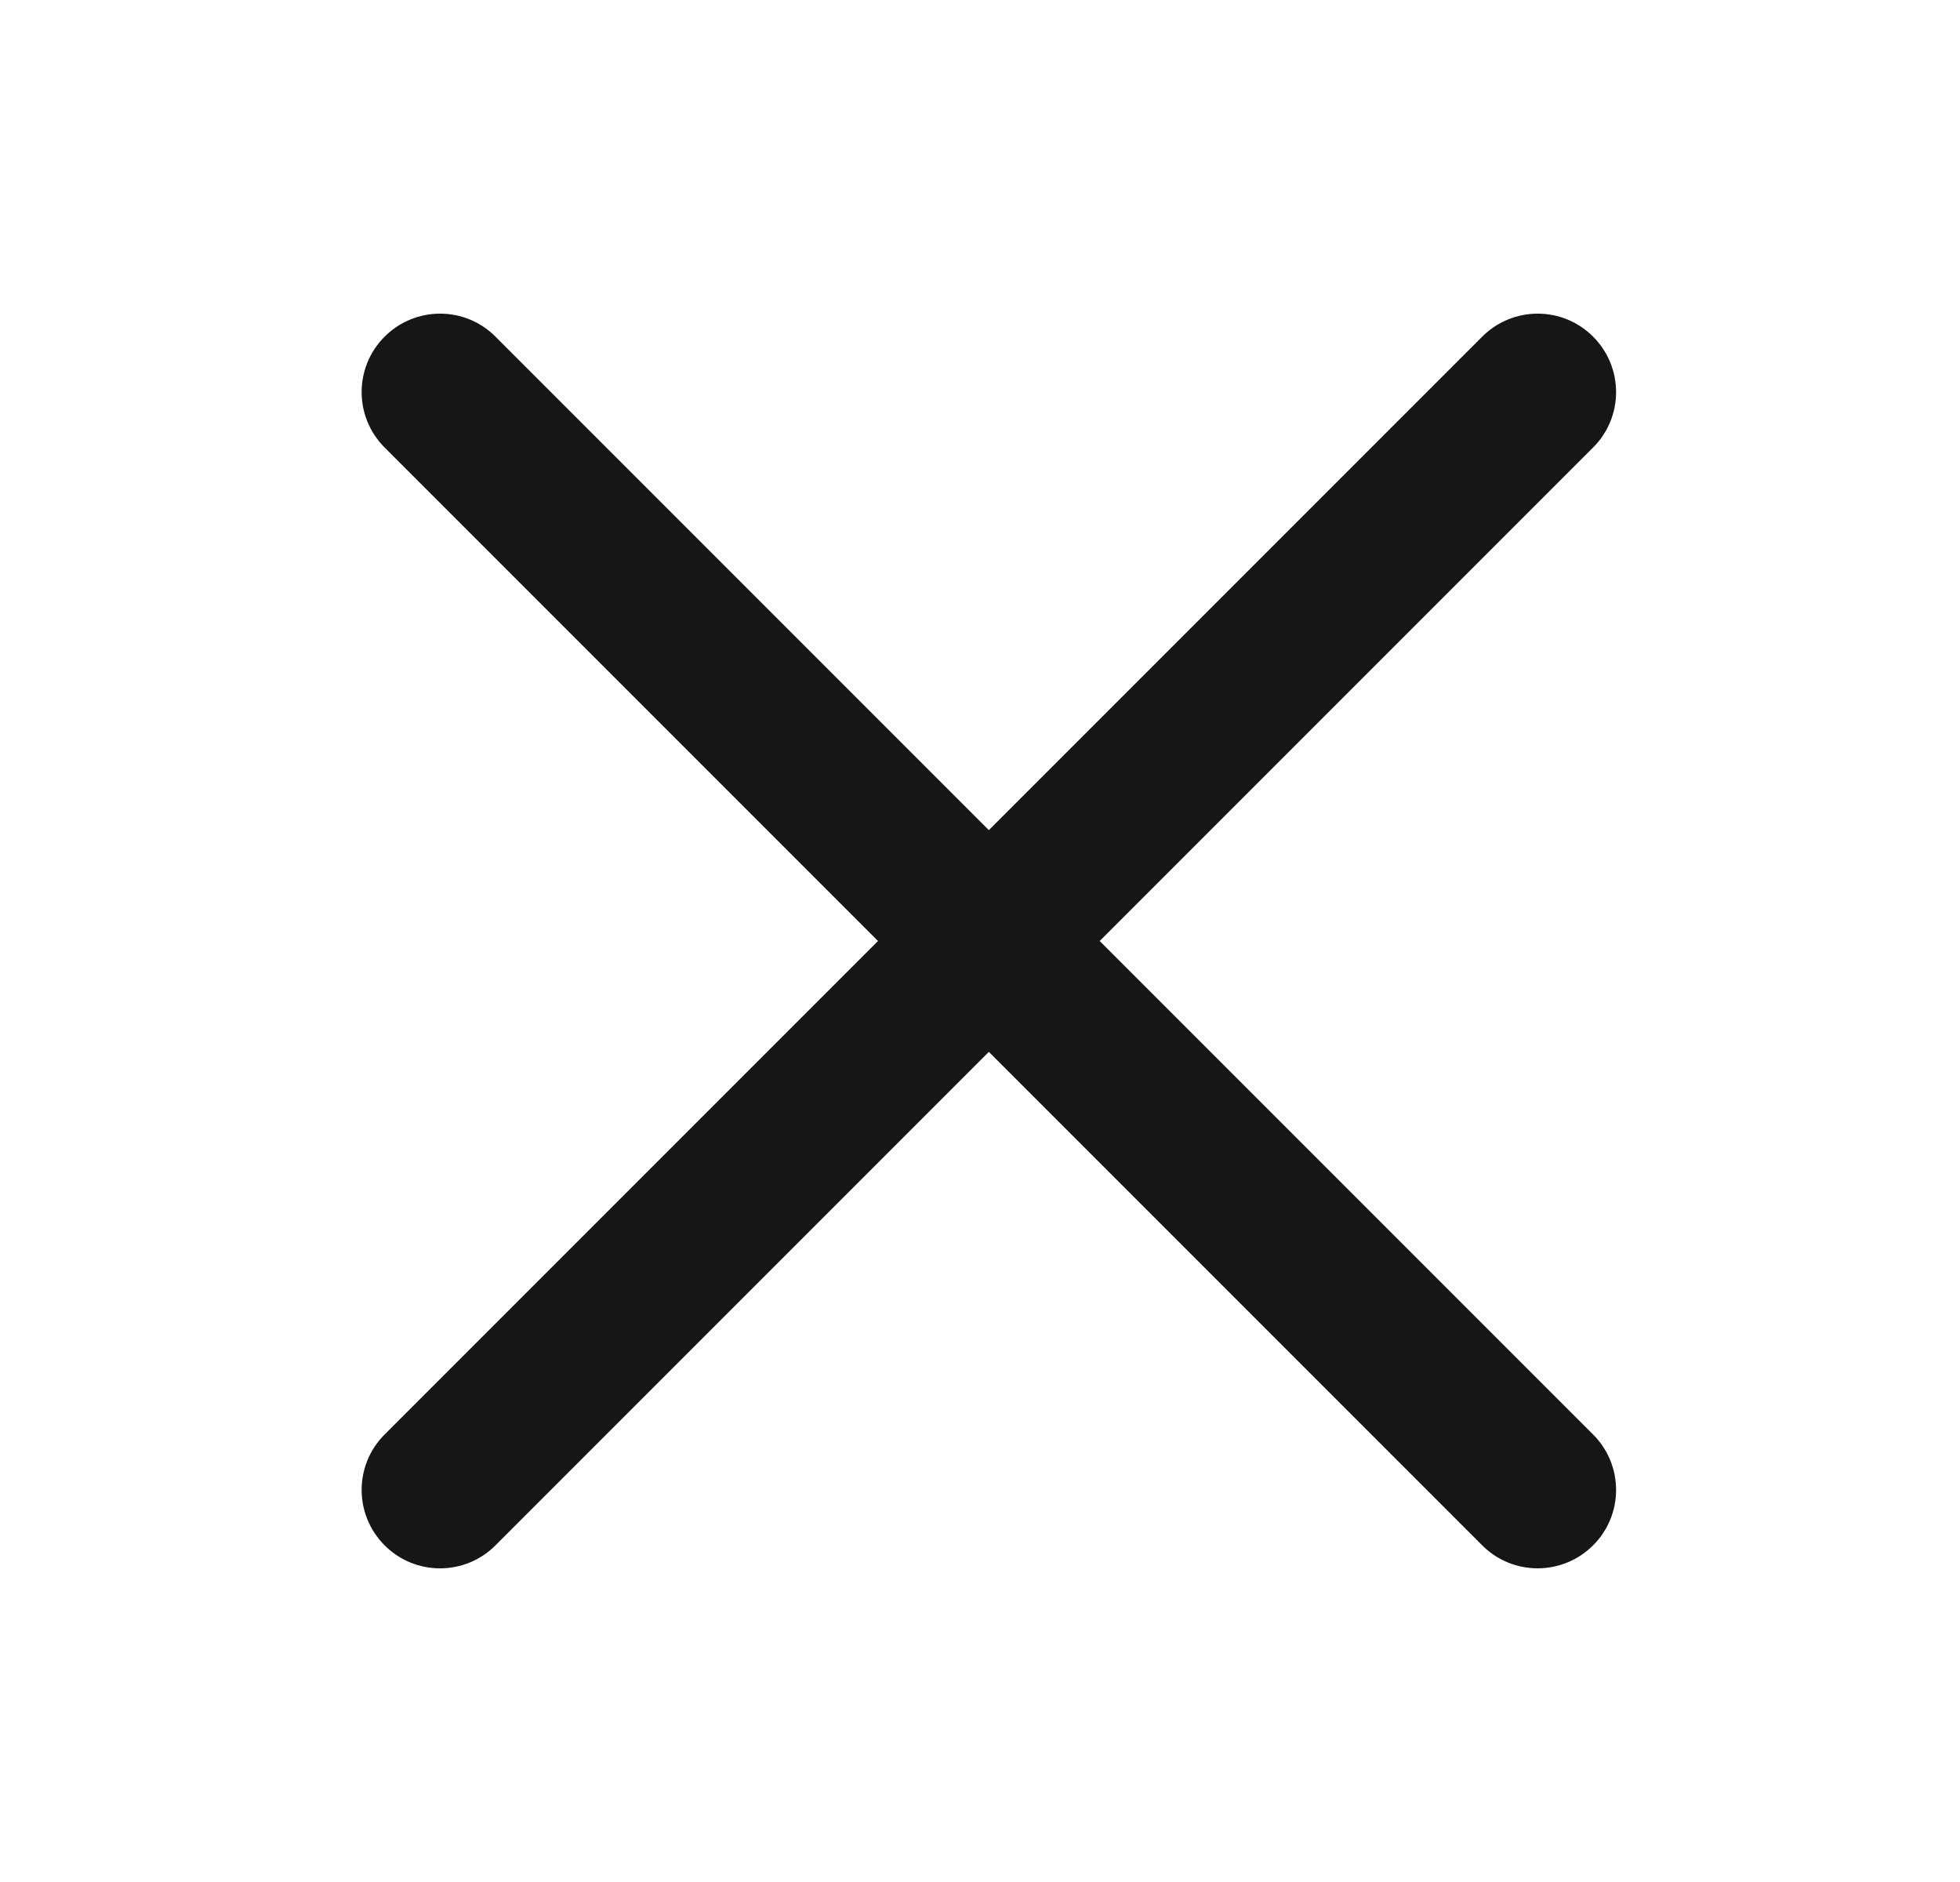
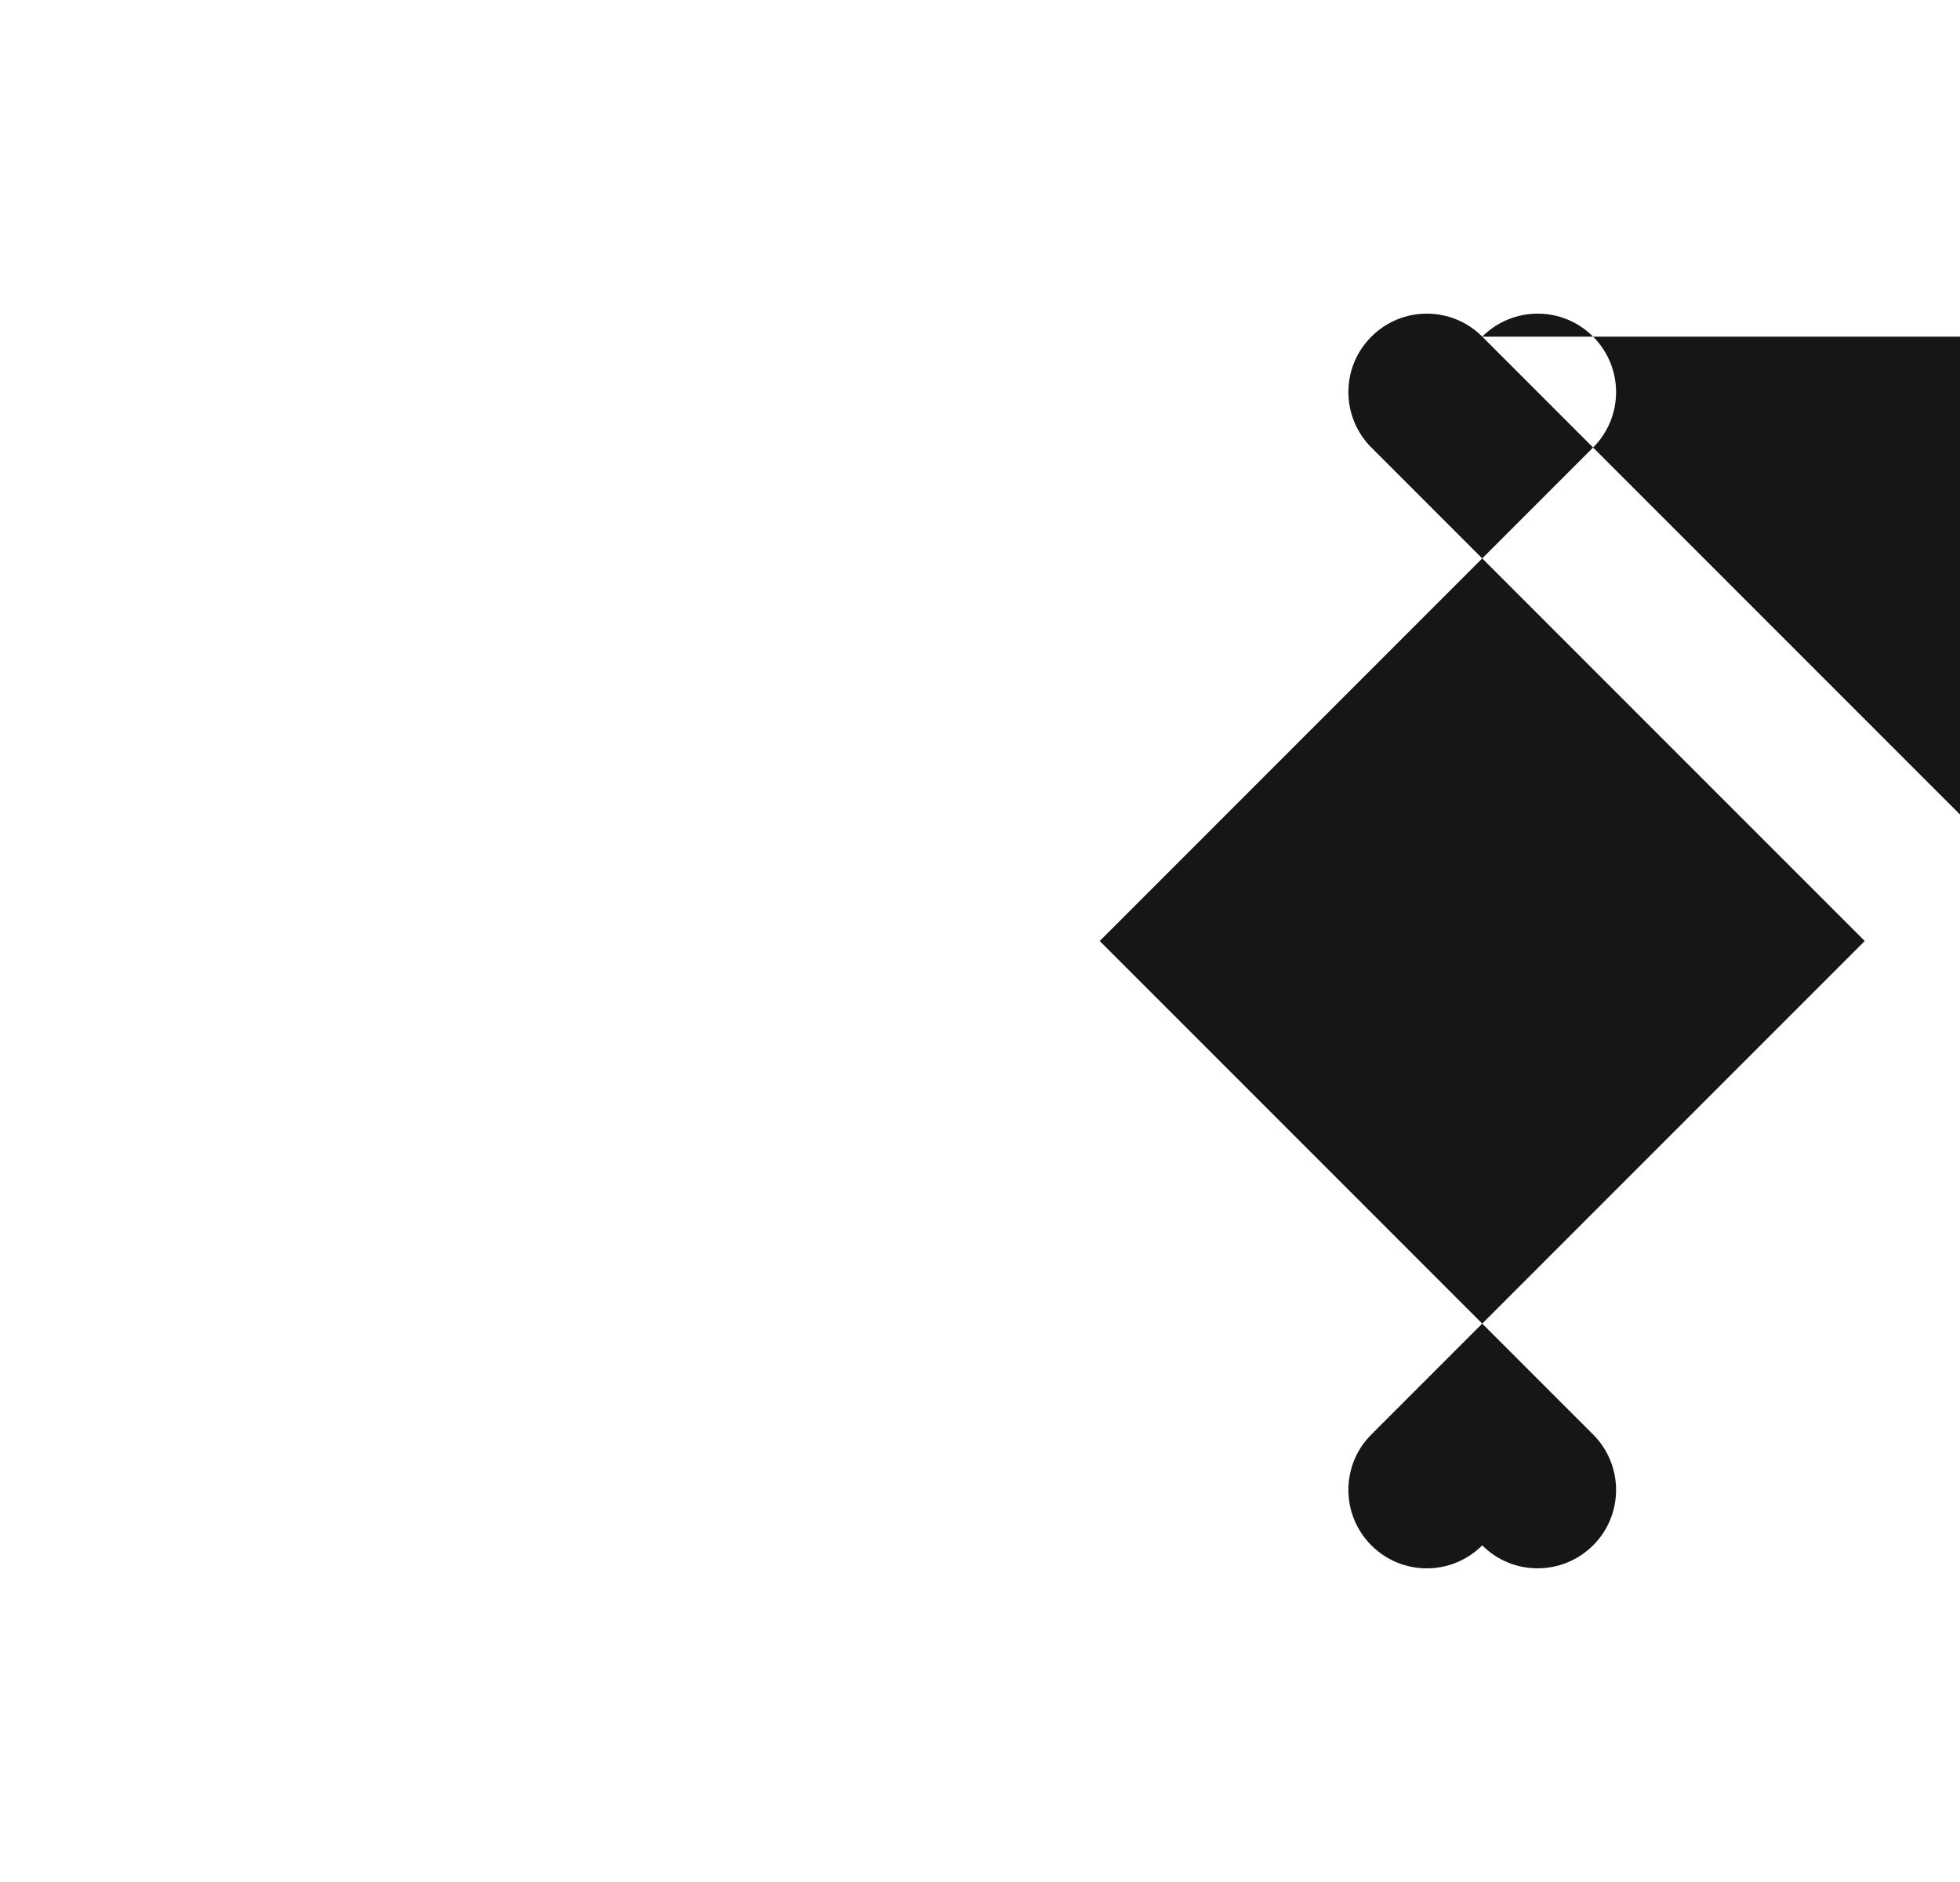
<svg xmlns="http://www.w3.org/2000/svg" fill="none" viewBox="0 0 25 24">
-   <path d="m18.906 4.293c0.391-0.391 1.024-0.391 1.414 0 0.391 0.391 0.391 1.024 0 1.414l-6.293 6.293 6.293 6.293c0.391 0.391 0.391 1.024 0 1.414s-1.024 0.391-1.414 0l-6.293-6.293-6.293 6.293c-0.391 0.391-1.024 0.391-1.414 0-0.391-0.391-0.391-1.024 0-1.414l6.293-6.293-6.293-6.293c-0.391-0.391-0.391-1.024 0-1.414 0.391-0.391 1.024-0.391 1.414 0l6.293 6.293 6.293-6.293z" clip-rule="evenodd" fill="#161616" fill-rule="evenodd" />
+   <path d="m18.906 4.293c0.391-0.391 1.024-0.391 1.414 0 0.391 0.391 0.391 1.024 0 1.414l-6.293 6.293 6.293 6.293c0.391 0.391 0.391 1.024 0 1.414s-1.024 0.391-1.414 0c-0.391 0.391-1.024 0.391-1.414 0-0.391-0.391-0.391-1.024 0-1.414l6.293-6.293-6.293-6.293c-0.391-0.391-0.391-1.024 0-1.414 0.391-0.391 1.024-0.391 1.414 0l6.293 6.293 6.293-6.293z" clip-rule="evenodd" fill="#161616" fill-rule="evenodd" />
</svg>